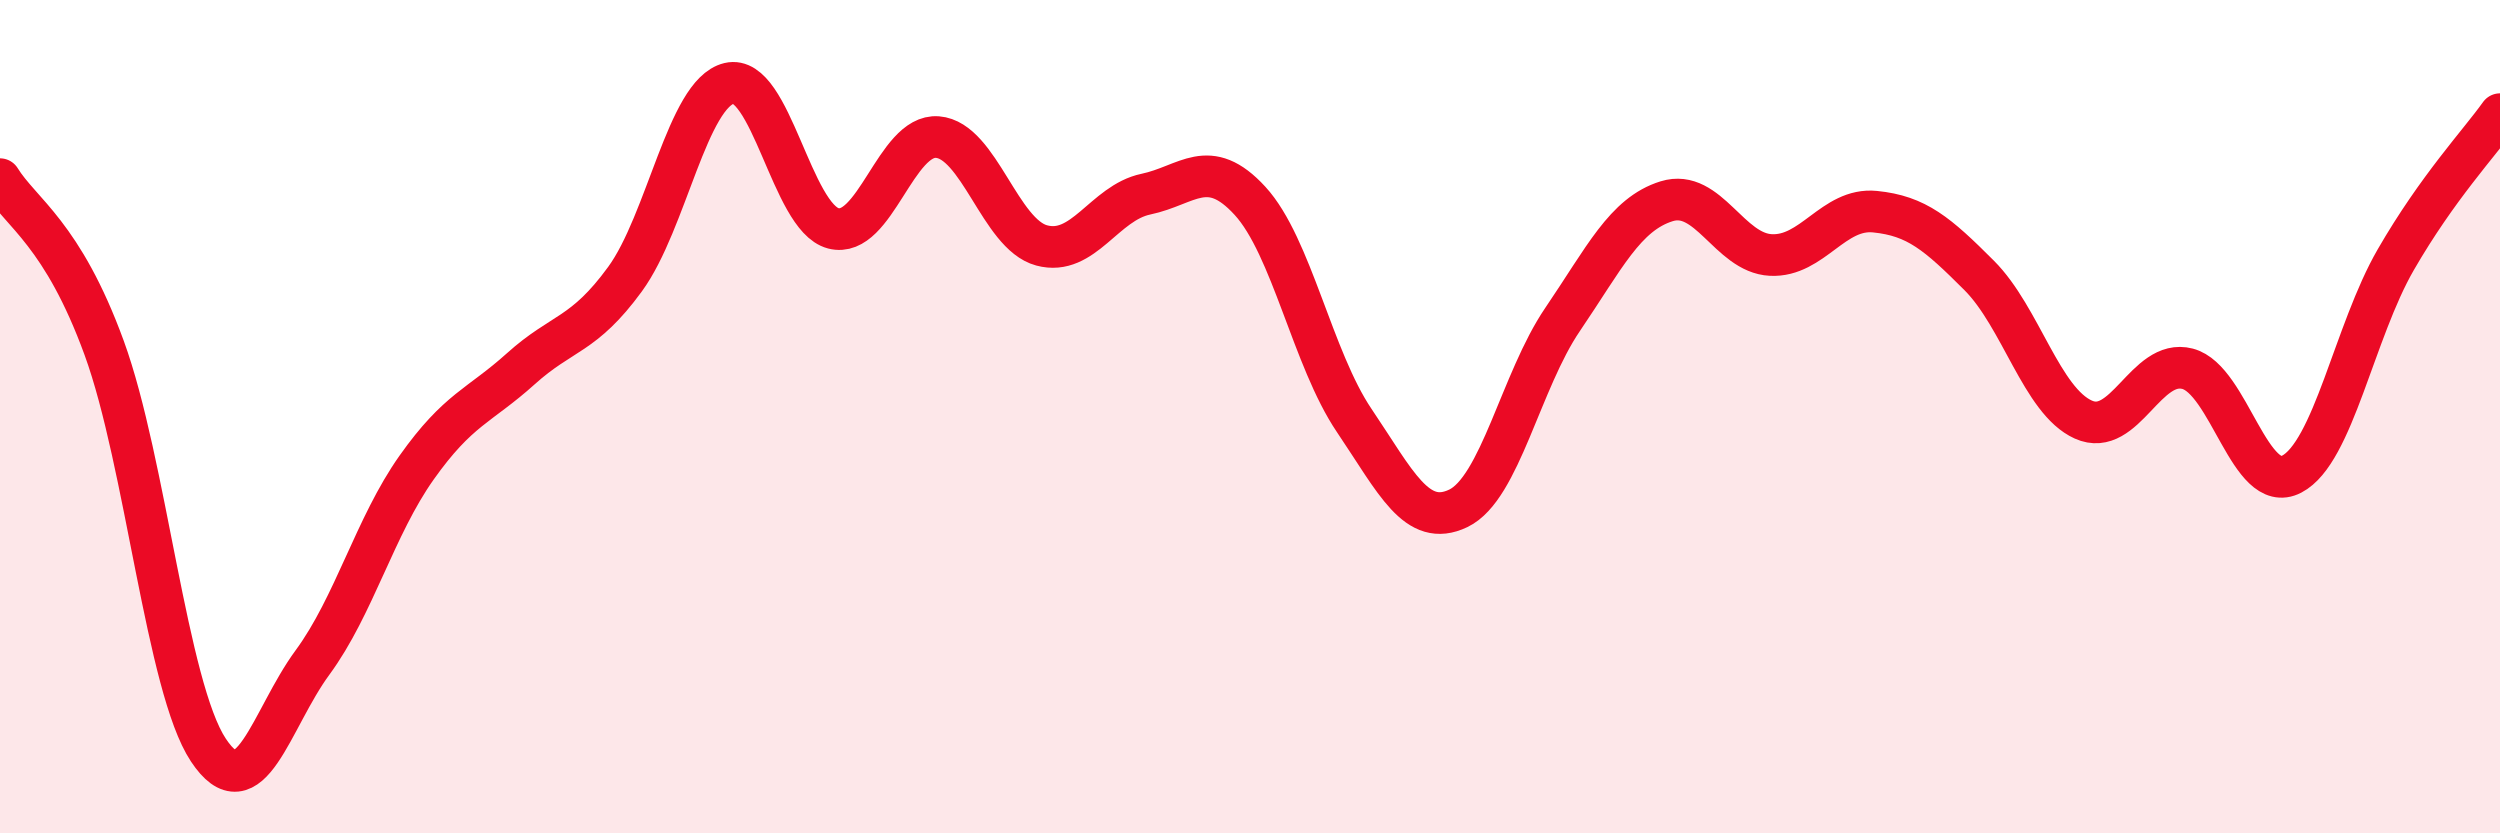
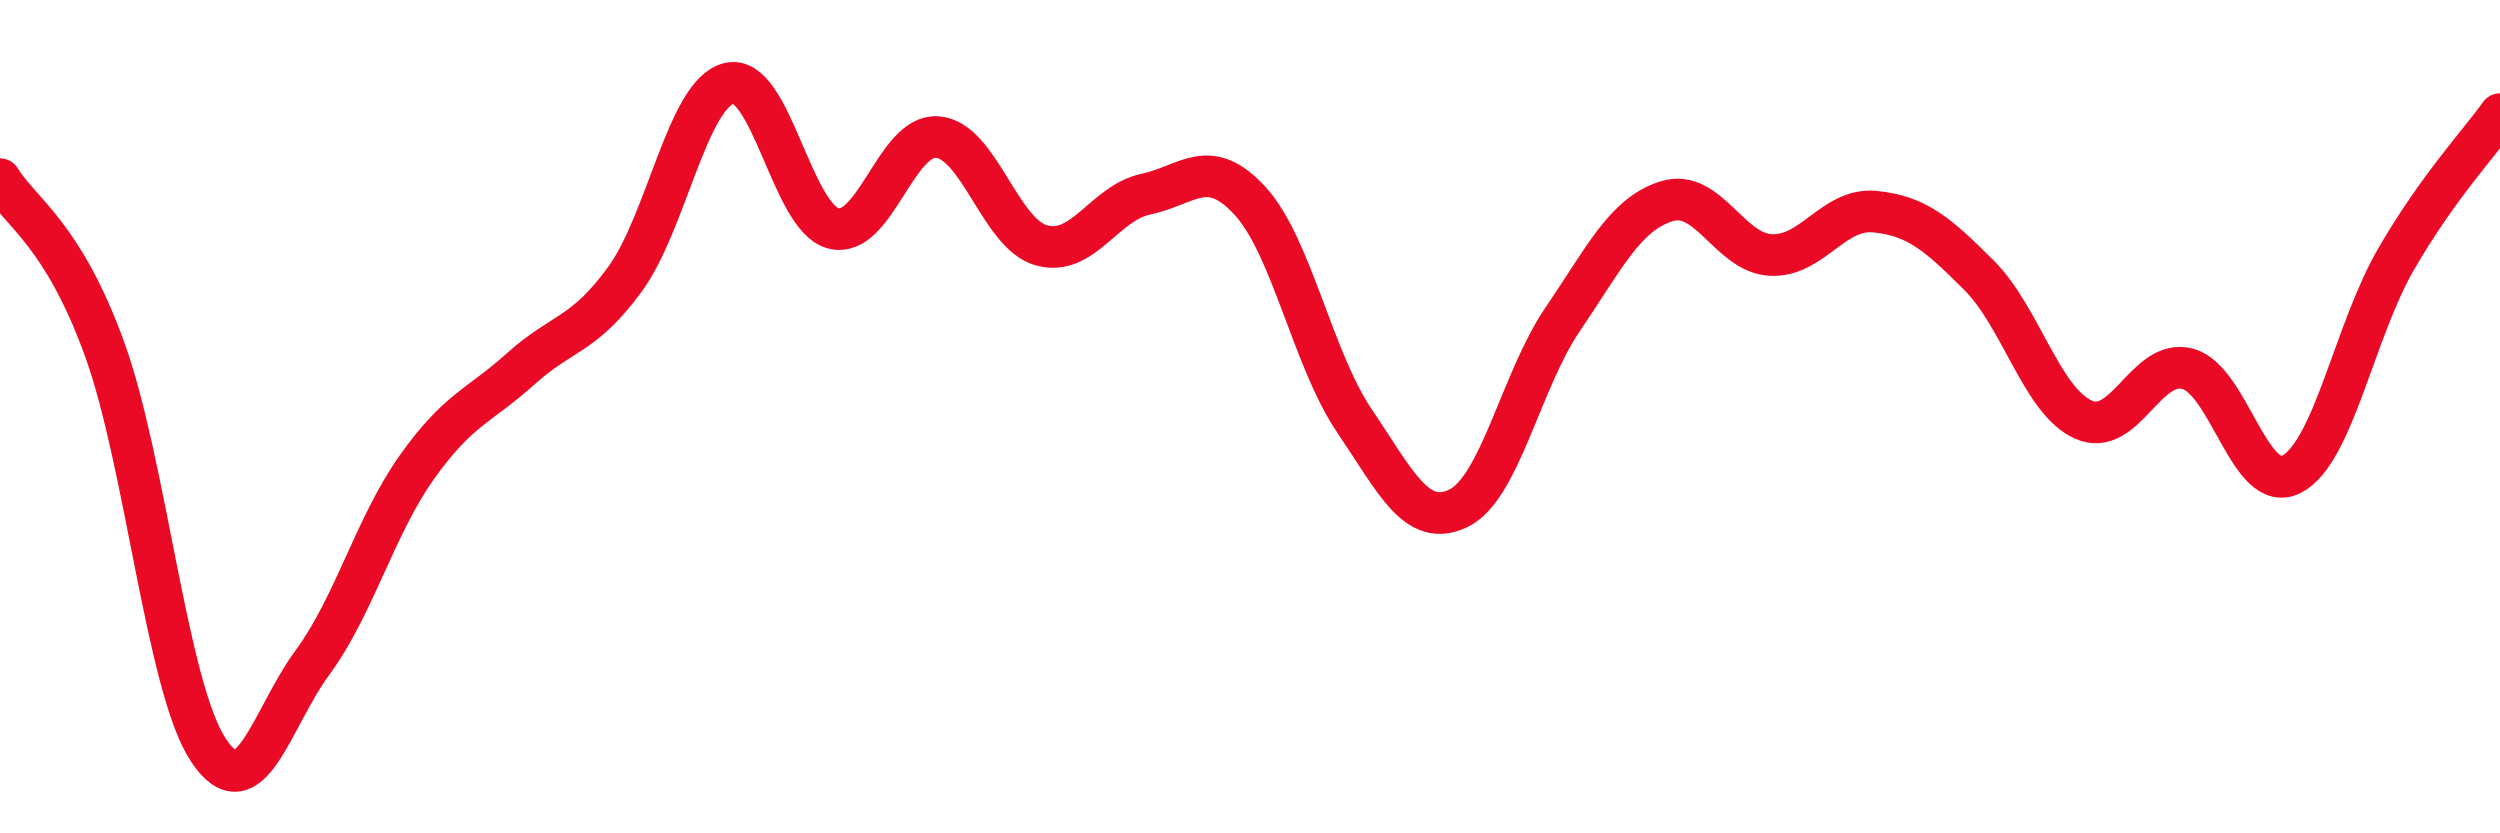
<svg xmlns="http://www.w3.org/2000/svg" width="60" height="20" viewBox="0 0 60 20">
-   <path d="M 0,4.3 C 0.5,5.11 1.5,5.61 2.5,8.35 C 3.5,11.09 4,16.49 5,18 C 6,19.51 6.5,17.26 7.5,15.9 C 8.5,14.54 9,12.63 10,11.22 C 11,9.81 11.5,9.75 12.5,8.85 C 13.5,7.95 14,8.07 15,6.7 C 16,5.33 16.5,2.24 17.5,2 C 18.5,1.76 19,5.22 20,5.48 C 21,5.74 21.5,3.21 22.5,3.29 C 23.5,3.37 24,5.62 25,5.89 C 26,6.16 26.5,4.87 27.5,4.66 C 28.5,4.45 29,3.73 30,4.82 C 31,5.91 31.5,8.61 32.5,10.09 C 33.5,11.57 34,12.68 35,12.2 C 36,11.72 36.5,9.14 37.5,7.67 C 38.5,6.2 39,5.14 40,4.83 C 41,4.52 41.5,6.07 42.5,6.12 C 43.5,6.17 44,4.98 45,5.08 C 46,5.18 46.5,5.61 47.5,6.61 C 48.5,7.61 49,9.62 50,10.07 C 51,10.52 51.5,8.59 52.5,8.85 C 53.5,9.11 54,11.9 55,11.38 C 56,10.86 56.5,7.96 57.5,6.23 C 58.5,4.5 59.5,3.44 60,2.74L60 20L0 20Z" fill="#EB0A25" opacity="0.1" stroke-linecap="round" stroke-linejoin="round" />
  <path d="M 0,4.3 C 0.5,5.11 1.5,5.61 2.5,8.35 C 3.5,11.09 4,16.49 5,18 C 6,19.51 6.5,17.26 7.5,15.9 C 8.5,14.54 9,12.63 10,11.22 C 11,9.81 11.5,9.75 12.5,8.85 C 13.5,7.95 14,8.07 15,6.7 C 16,5.33 16.5,2.24 17.5,2 C 18.5,1.76 19,5.22 20,5.48 C 21,5.74 21.5,3.21 22.5,3.29 C 23.5,3.37 24,5.62 25,5.89 C 26,6.16 26.5,4.87 27.5,4.66 C 28.5,4.45 29,3.73 30,4.82 C 31,5.91 31.5,8.61 32.5,10.09 C 33.5,11.57 34,12.68 35,12.2 C 36,11.72 36.5,9.14 37.5,7.67 C 38.5,6.2 39,5.14 40,4.83 C 41,4.52 41.5,6.07 42.5,6.12 C 43.5,6.17 44,4.98 45,5.08 C 46,5.18 46.5,5.61 47.5,6.61 C 48.5,7.61 49,9.62 50,10.07 C 51,10.52 51.5,8.59 52.5,8.85 C 53.5,9.11 54,11.9 55,11.38 C 56,10.86 56.5,7.96 57.5,6.23 C 58.5,4.5 59.5,3.44 60,2.74" stroke="#EB0A25" stroke-width="1" fill="none" stroke-linecap="round" stroke-linejoin="round" />
</svg>